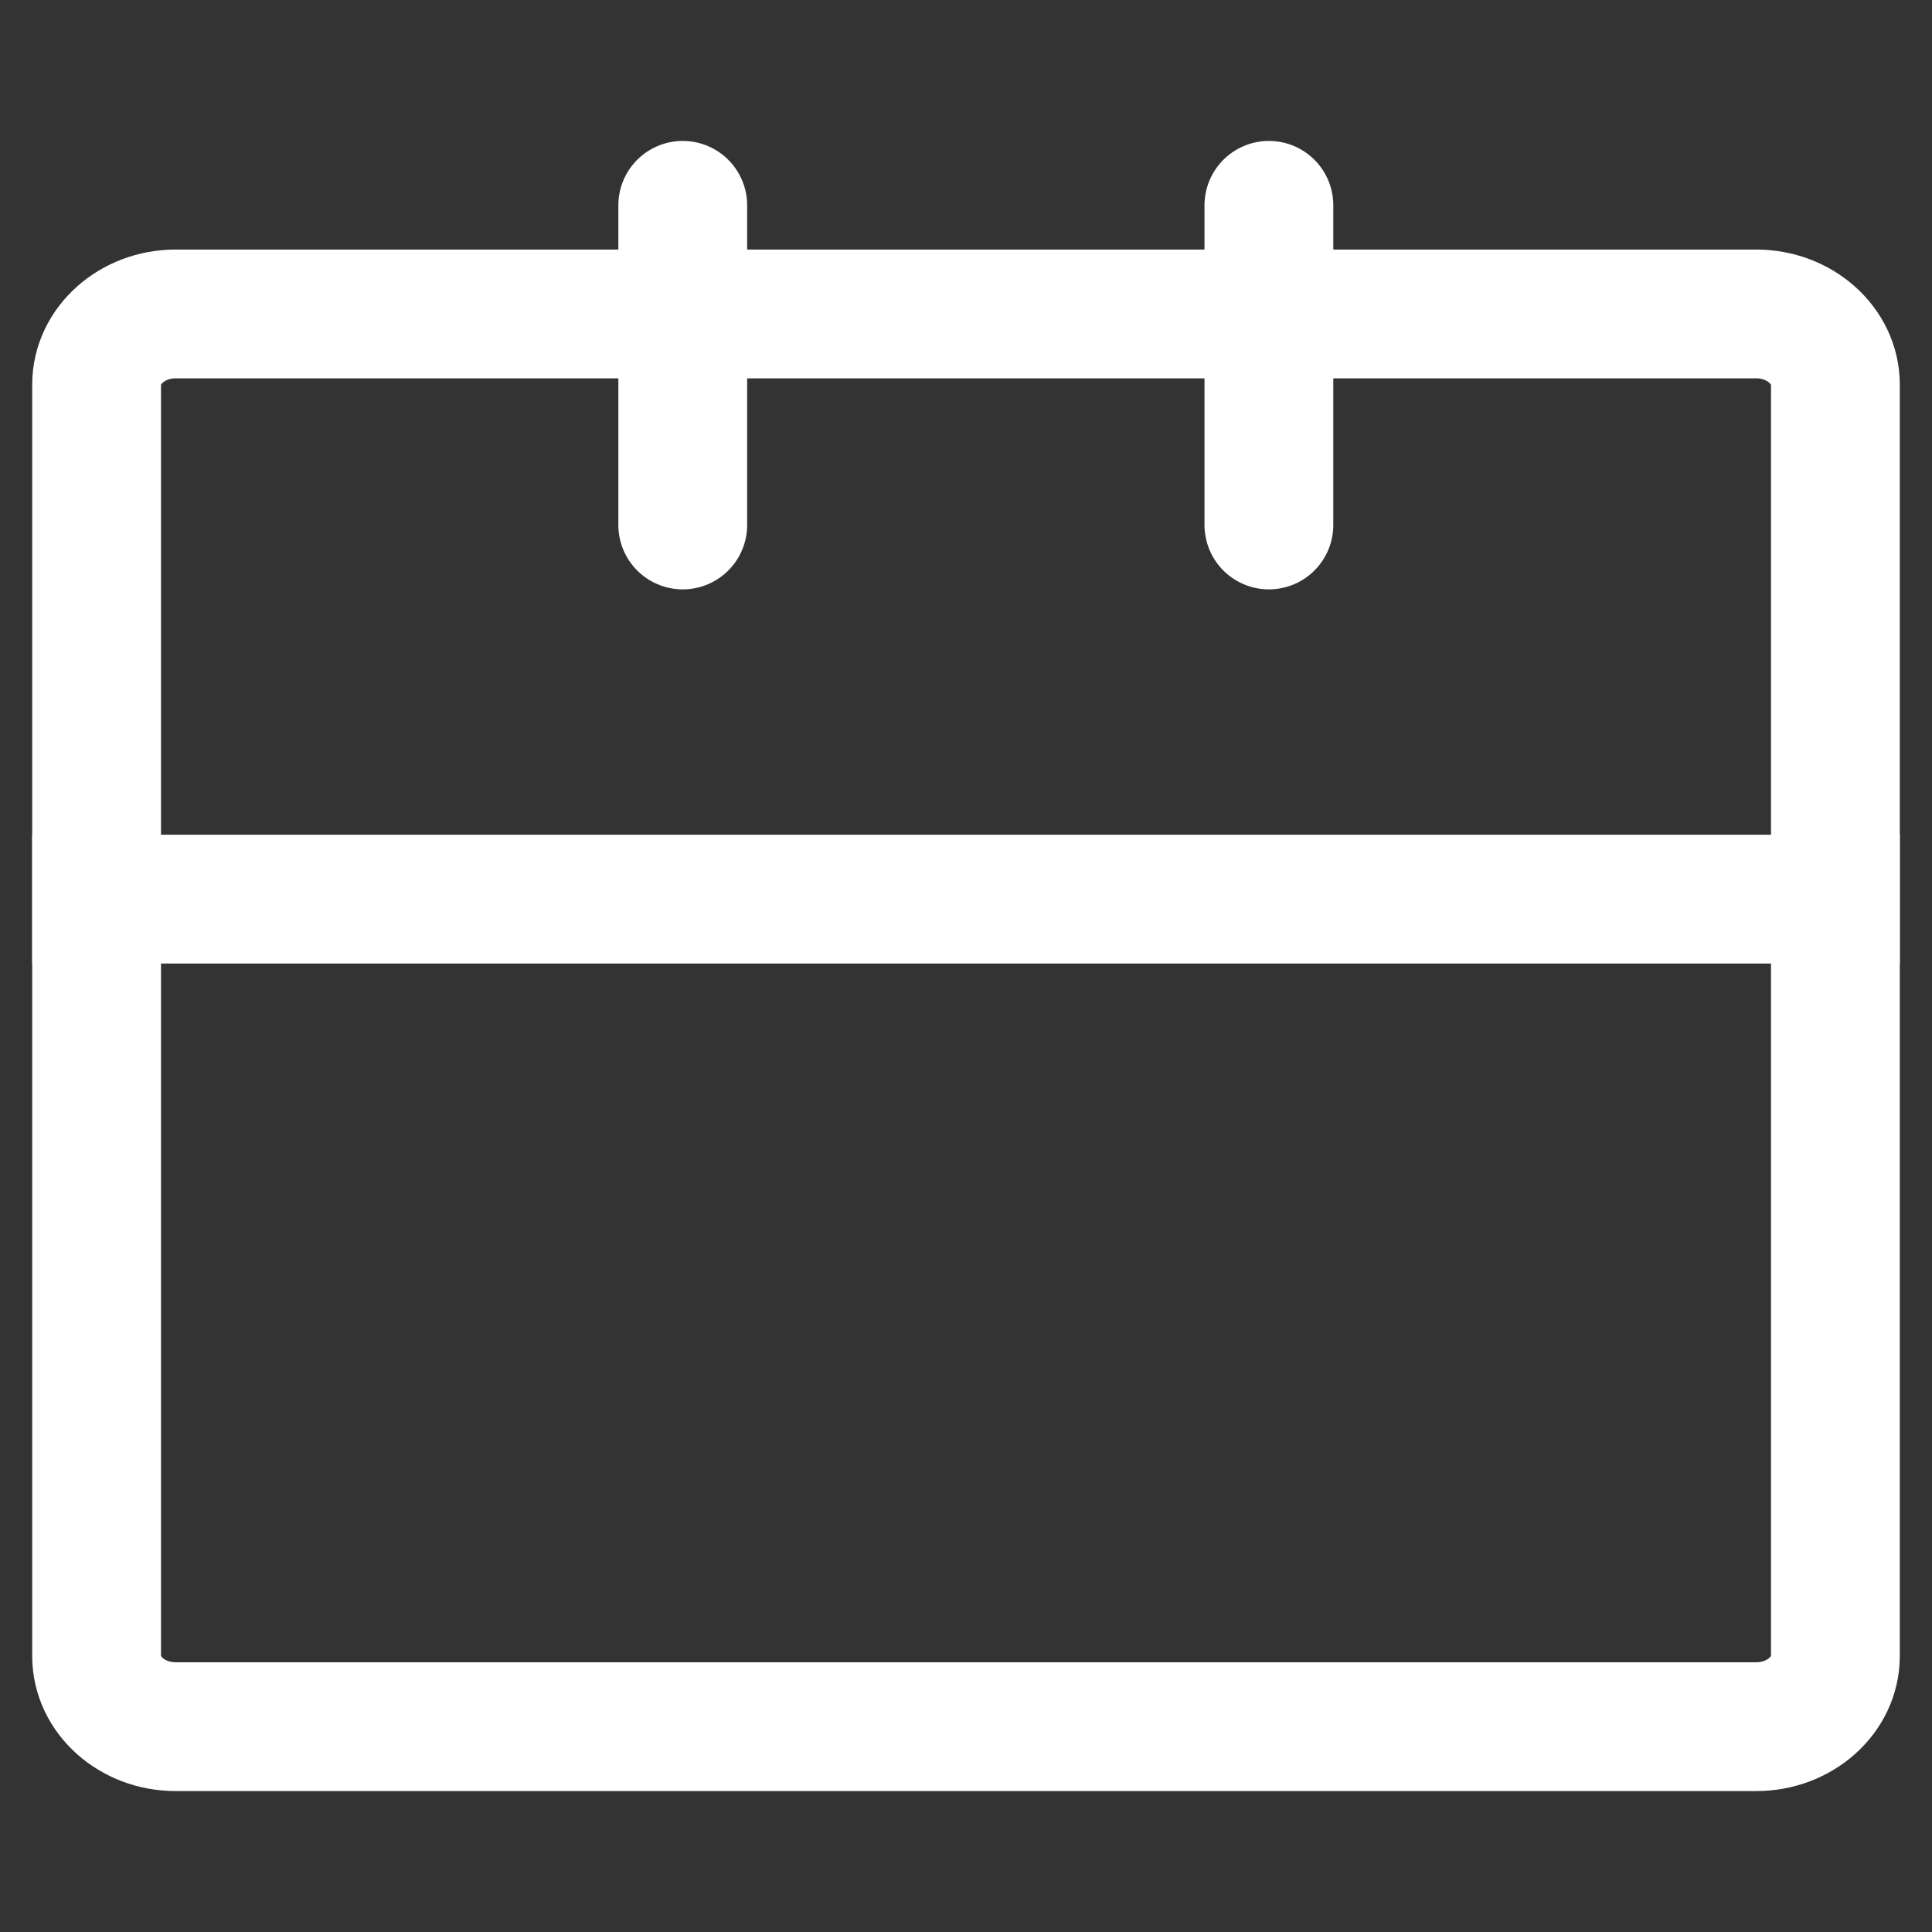
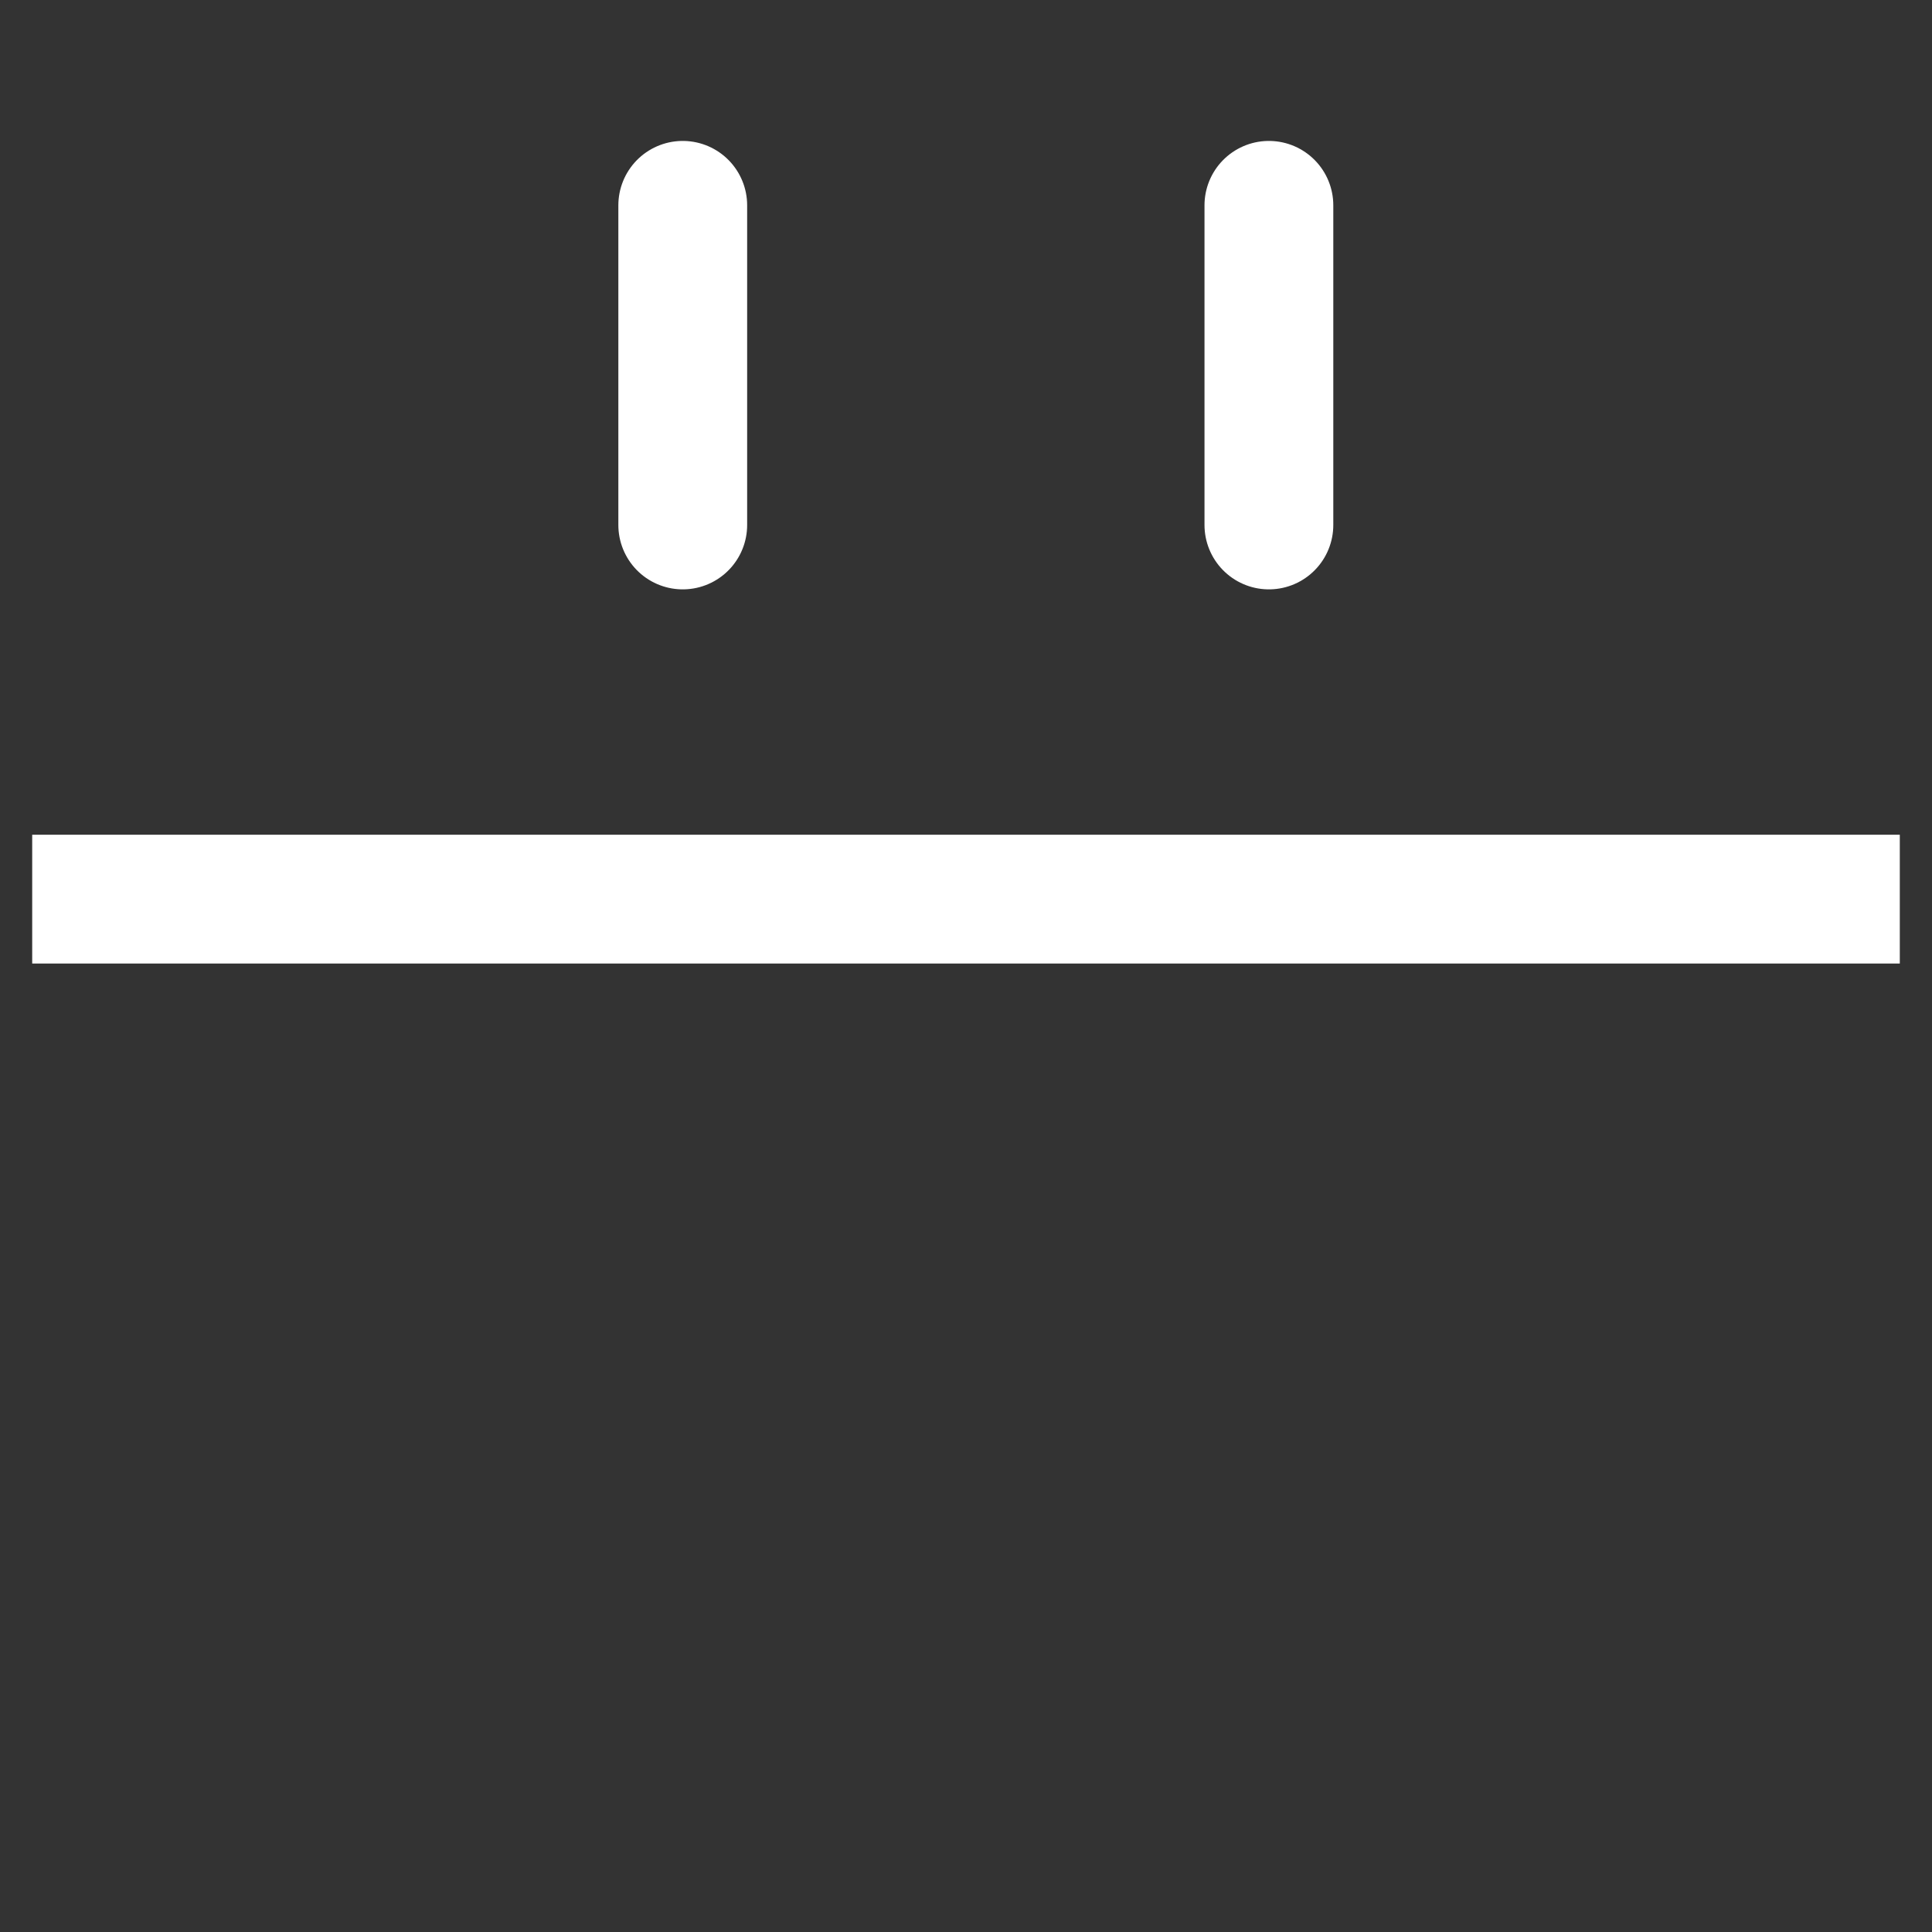
<svg xmlns="http://www.w3.org/2000/svg" width="18" height="18" viewBox="0 0 18 18" fill="none">
  <rect x="0" y="0" width="18" height="18" fill="#333333" stroke="none" />
-   <path fill-rule="evenodd" clip-rule="evenodd" d="M17.1 15.429C17.1 15.792 16.768 16.087 16.363 16.087L1.636 16.087C1.231 16.087 0.9 15.792 0.9 15.429L0.9 3.583C0.9 3.221 1.231 2.925 1.636 2.925L16.363 2.925C16.768 2.925 17.1 3.221 17.1 3.583L17.1 15.429Z" stroke="white" stroke-width="1.2" stroke-linecap="round" stroke-linejoin="round" />
  <path d="M0.9 8.377L17.1 8.377" stroke="white" stroke-width="1.2" stroke-linecap="square" />
  <path d="M6.361 1.913L6.361 4.891" stroke="white" stroke-width="1.2" stroke-linecap="round" stroke-linejoin="round" />
  <path d="M11.822 1.913L11.822 4.891" stroke="white" stroke-width="1.2" stroke-linecap="round" stroke-linejoin="round" />
</svg>